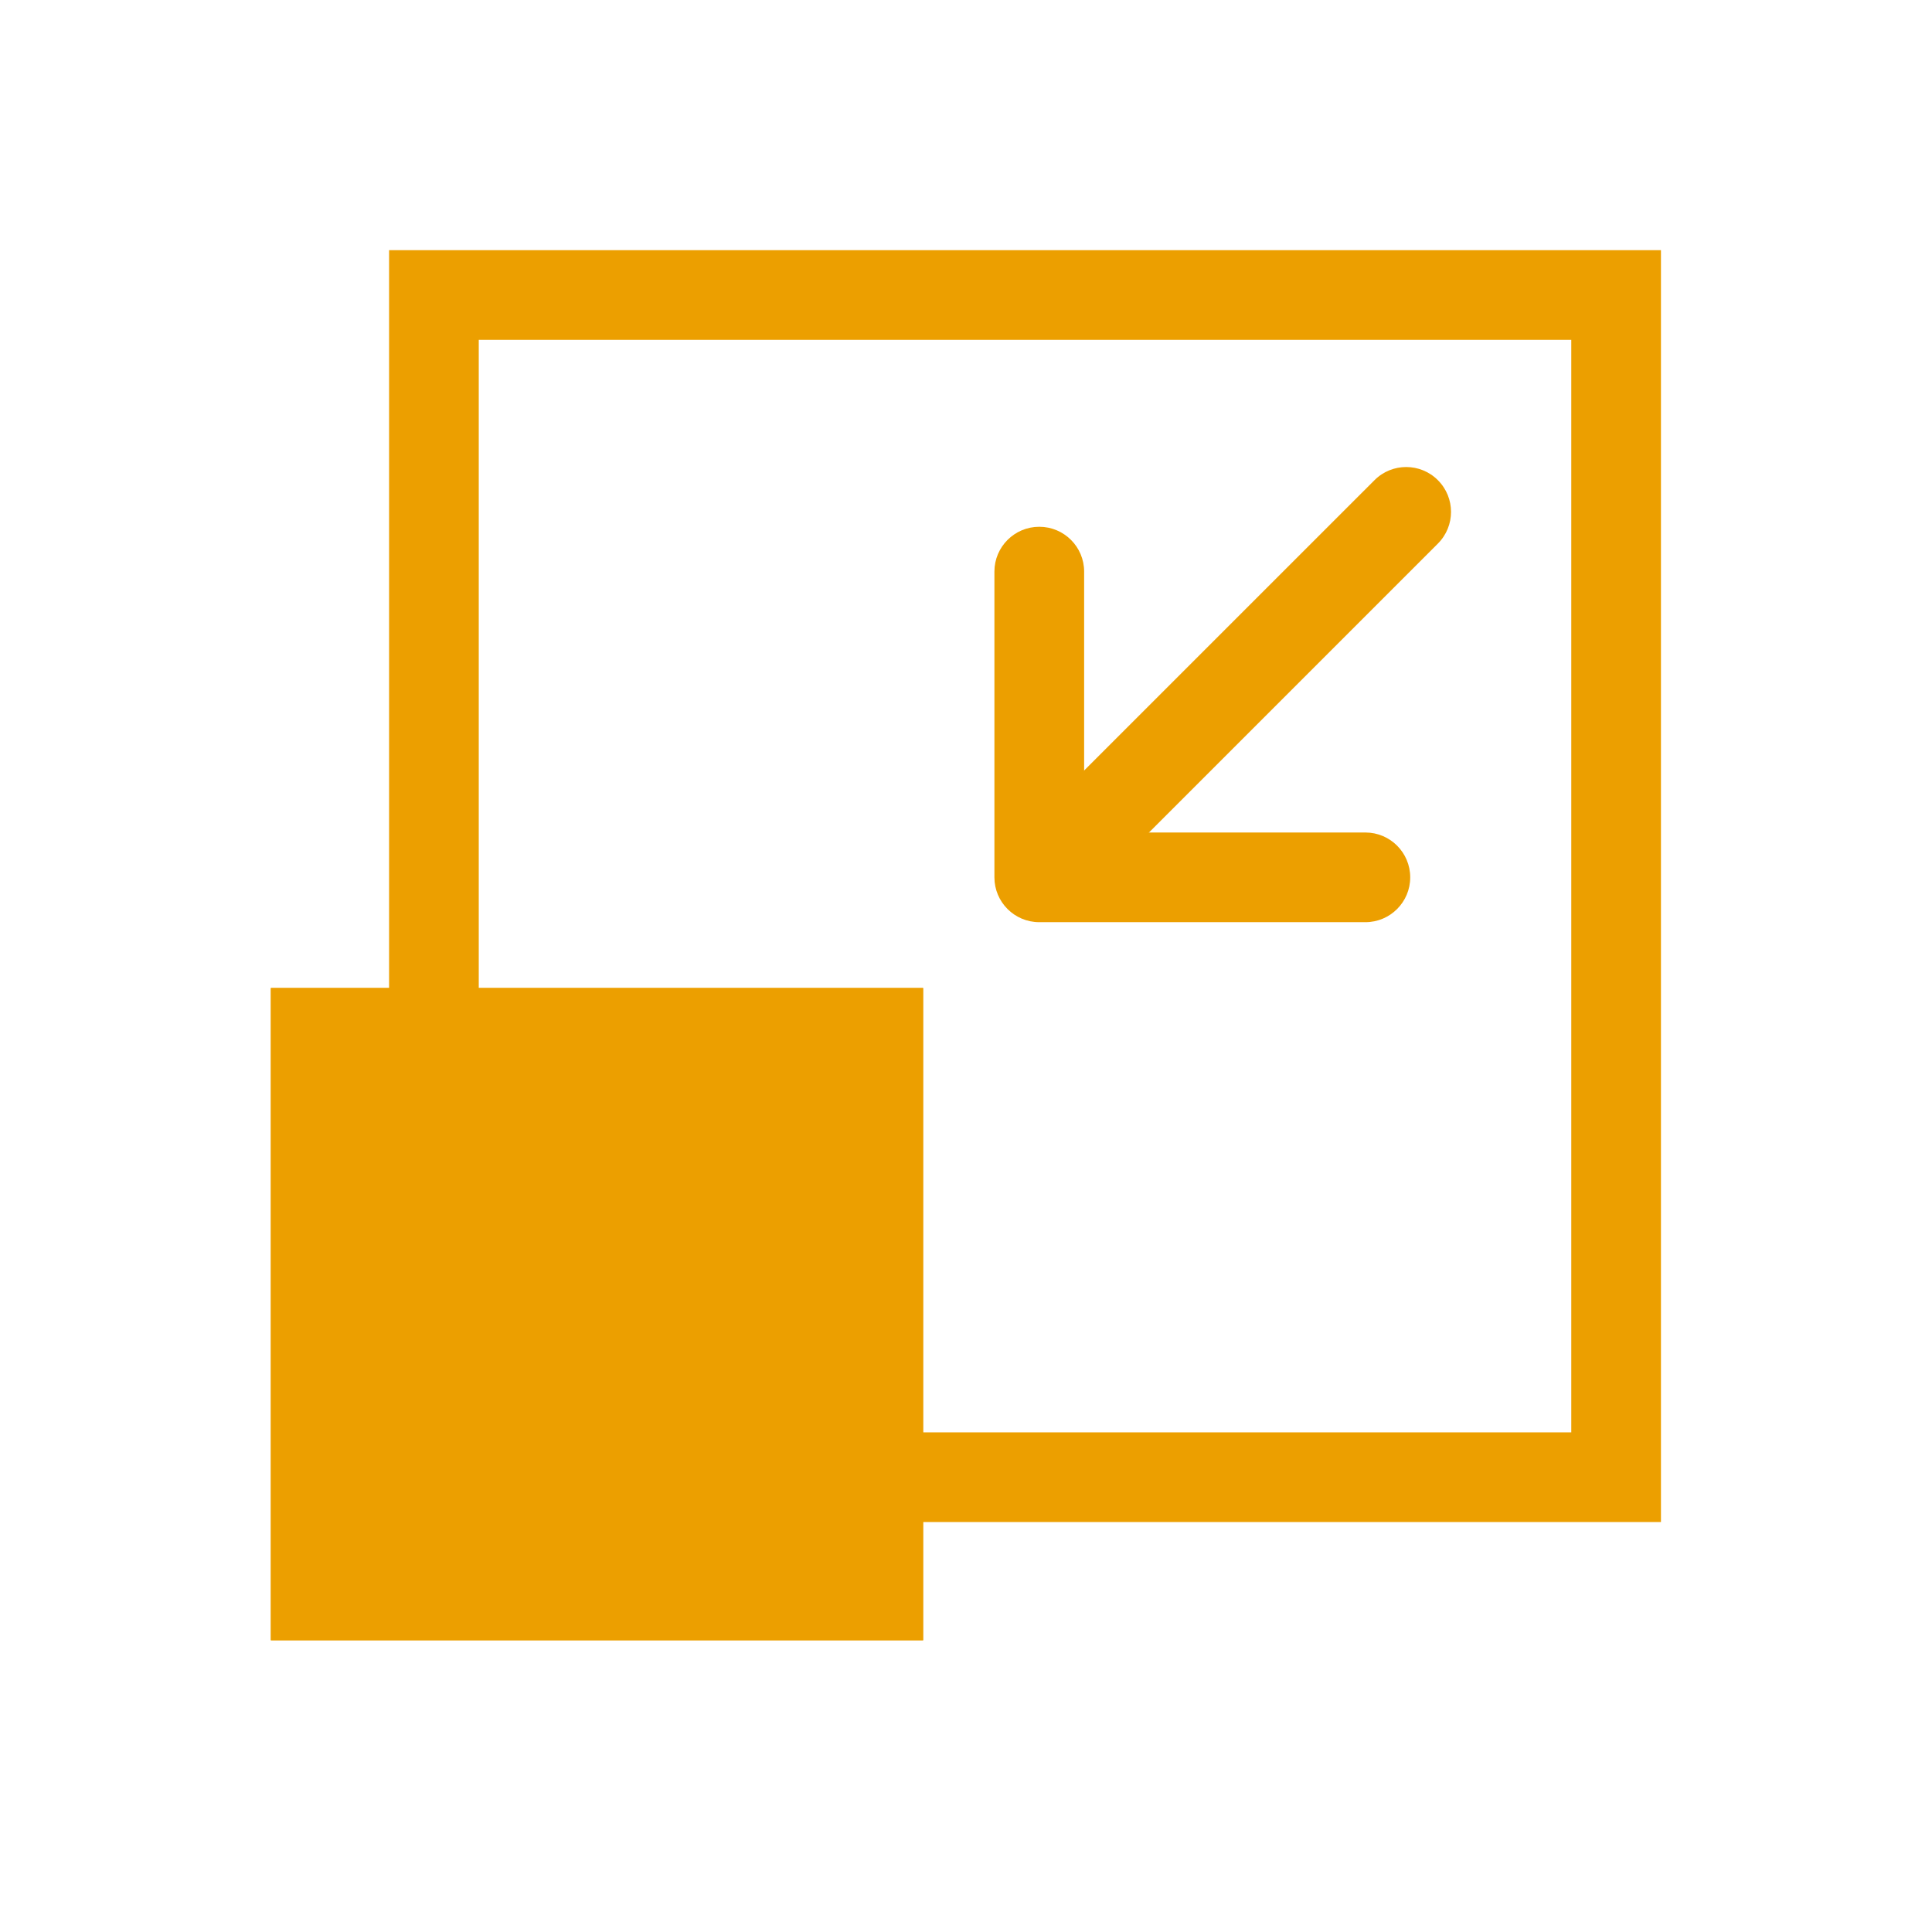
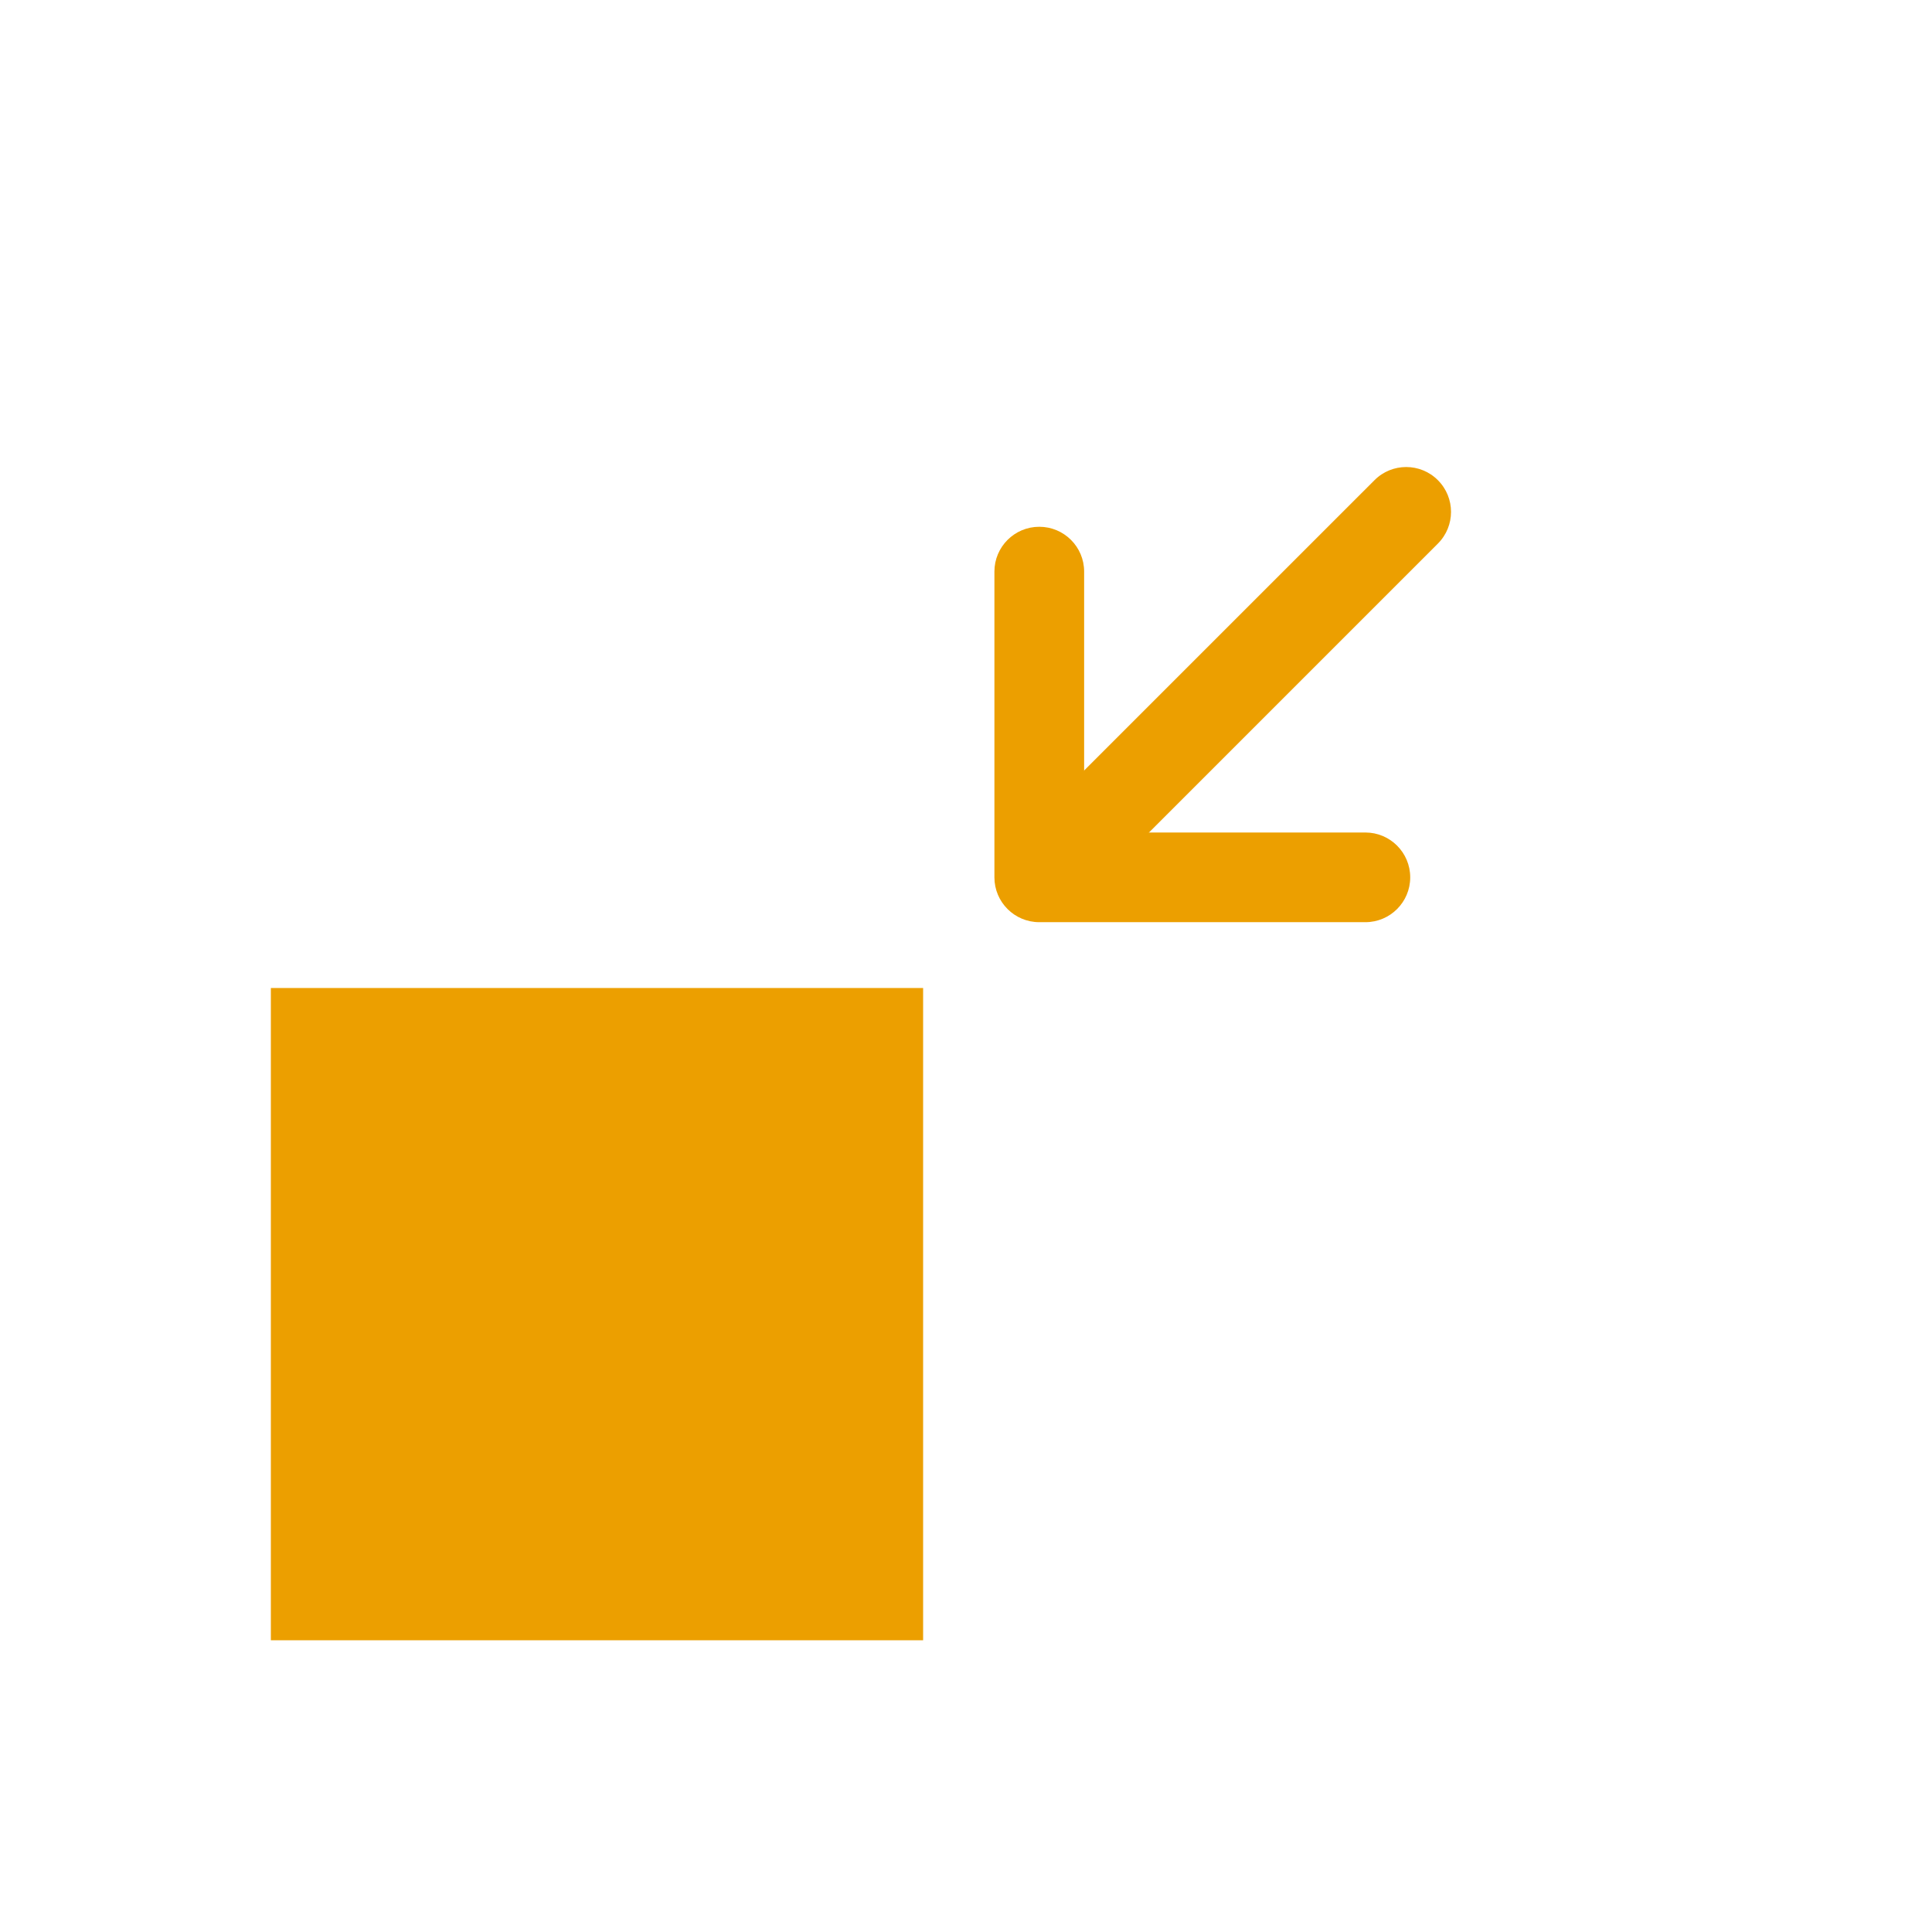
<svg xmlns="http://www.w3.org/2000/svg" fill="none" height="56" viewBox="0 0 41 41" width="56" className="h-14 w-14 max-sm:h-12 max-sm:w-12" aria-label="Increased Efficiency">
-   <path clip-rule="evenodd" d="M8.257 5.309H35.248V32.3H18.725V30.397H33.345V7.212H10.16V21.832H8.257V5.309Z" fill="#EC9F00" fill-rule="evenodd" />
  <path d="M5.748 20.967H19.59V34.809H5.748V20.967Z" fill="#EC9F00" />
-   <path clip-rule="evenodd" d="M17.686 22.87H7.651V32.905H17.686V22.87ZM5.748 20.967V34.809H19.59V20.967H5.748Z" fill="#EC9F00" fill-rule="evenodd" />
  <path clip-rule="evenodd" d="M29.927 18.619C29.927 19.144 29.501 19.57 28.976 19.57L22.055 19.57C21.529 19.57 21.103 19.144 21.103 18.619L21.103 12.13C21.103 11.605 21.529 11.179 22.055 11.179C22.581 11.179 23.007 11.605 23.007 12.13L23.007 17.667L28.976 17.667C29.501 17.667 29.927 18.093 29.927 18.619Z" fill="#EC9F00" fill-rule="evenodd" />
  <path clip-rule="evenodd" d="M22.058 18.646C21.686 18.274 21.686 17.672 22.058 17.3L29.169 10.19C29.54 9.818 30.143 9.818 30.514 10.19C30.886 10.562 30.886 11.164 30.514 11.536L23.404 18.646C23.032 19.018 22.43 19.018 22.058 18.646Z" fill="#EC9F00" fill-rule="evenodd" />
</svg>